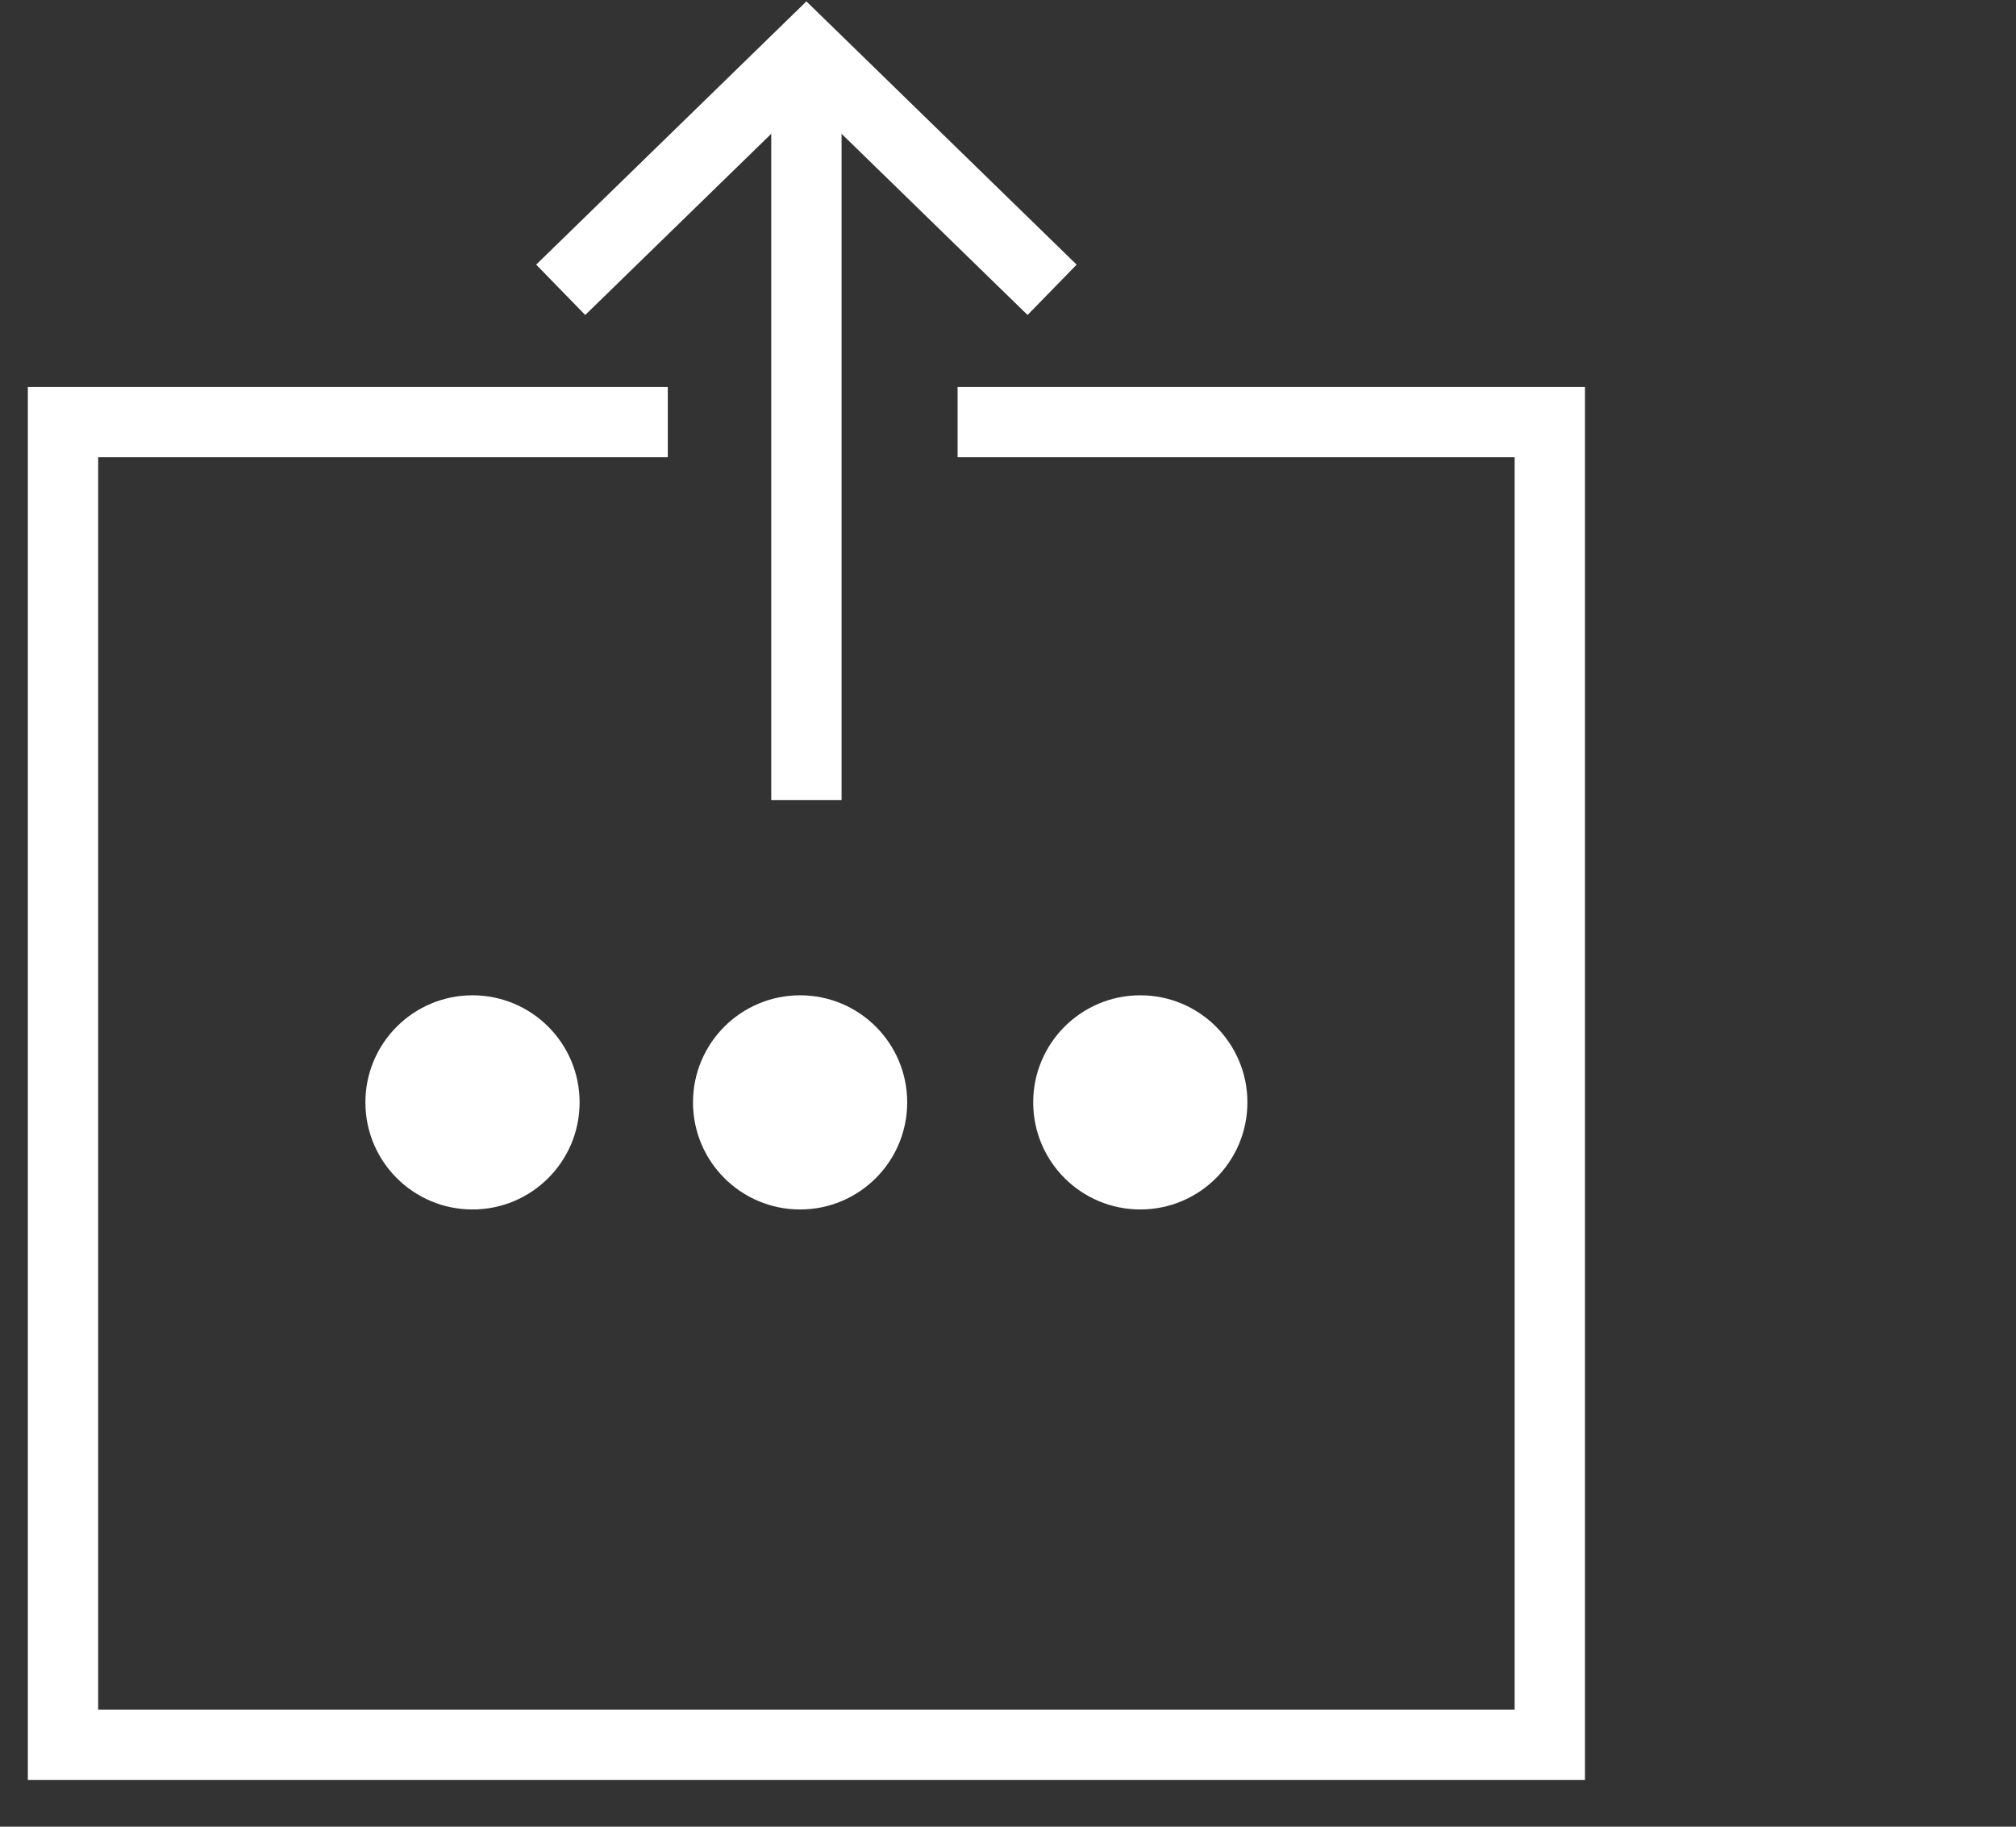
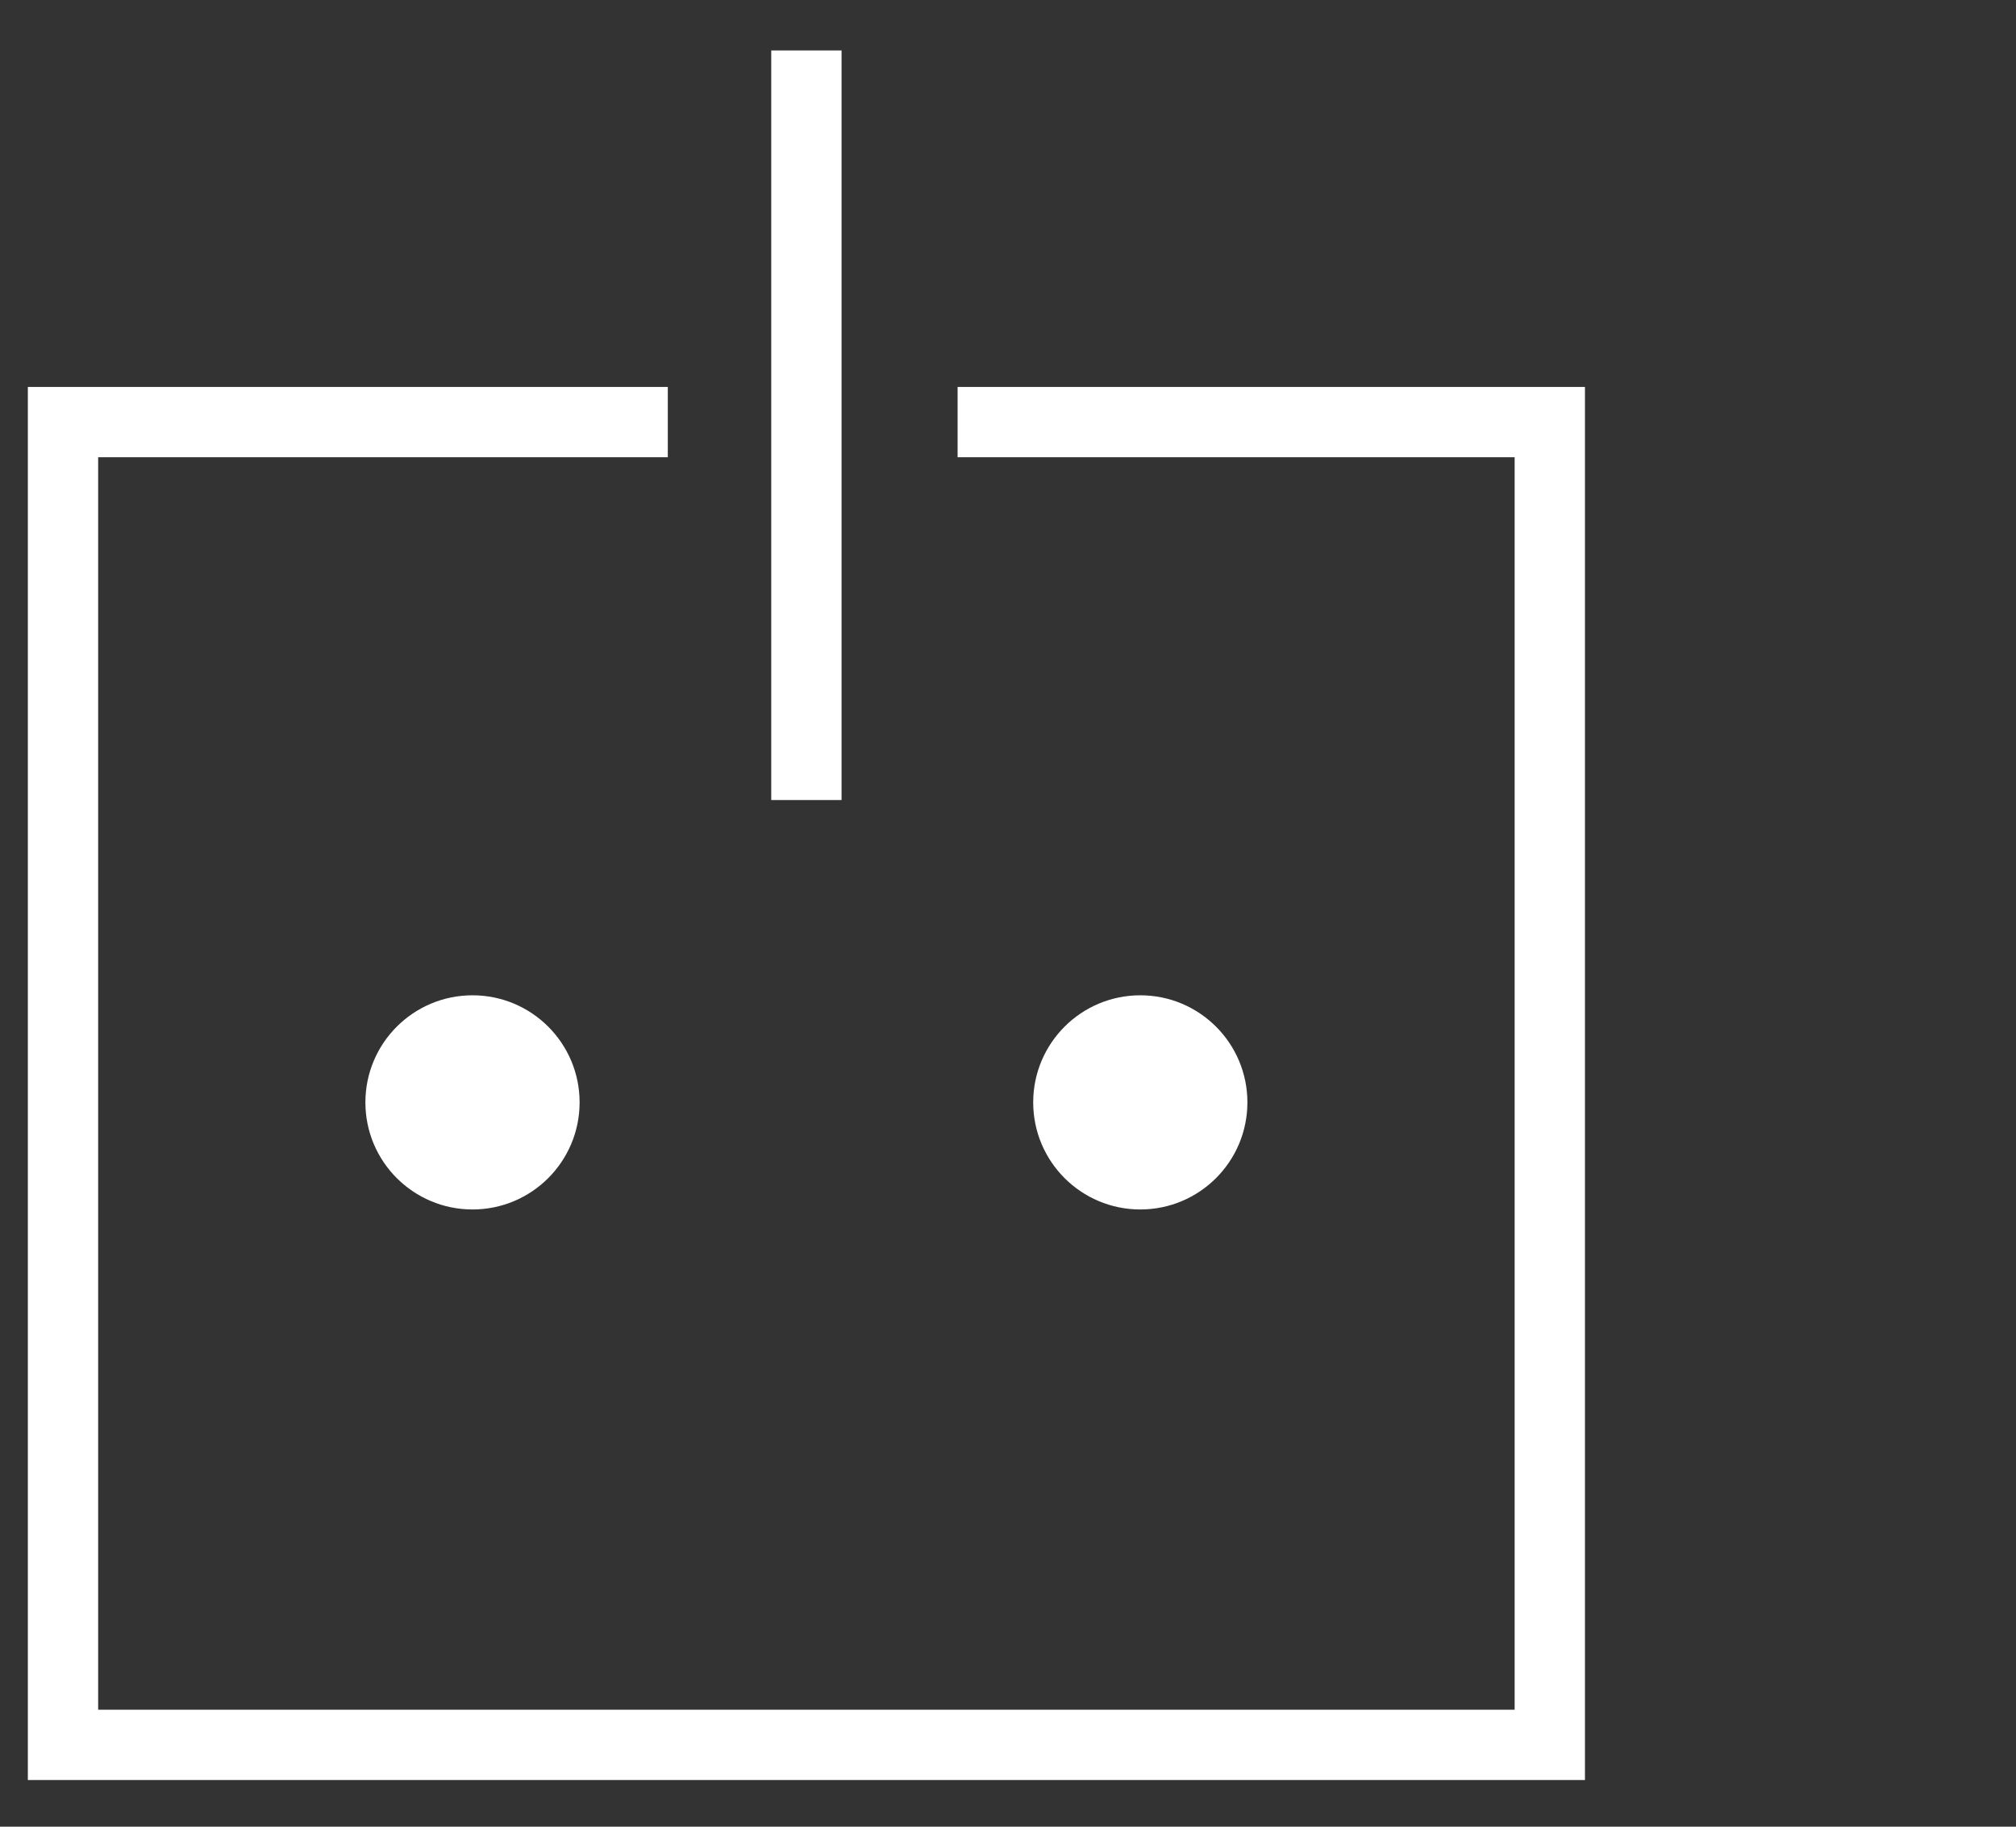
<svg xmlns="http://www.w3.org/2000/svg" width="32" height="29" viewBox="0 0 32 29" fill="none">
  <rect x="0" y="0" width="32" height="29" fill="#333333" stroke="none" />
  <path d="M7.5 19.201C8.439 19.201 9.2 18.44 9.2 17.501C9.2 16.562 8.439 15.801 7.5 15.801C6.561 15.801 5.8 16.562 5.8 17.501C5.8 18.44 6.561 19.201 7.5 19.201Z" fill="white" />
-   <path d="M12.7 19.201C13.639 19.201 14.4 18.44 14.4 17.501C14.4 16.562 13.639 15.801 12.7 15.801C11.761 15.801 11 16.562 11 17.501C11 18.44 11.761 19.201 12.7 19.201Z" fill="white" />
  <path d="M18.1 19.201C19.039 19.201 19.8 18.44 19.8 17.501C19.8 16.562 19.039 15.801 18.1 15.801C17.161 15.801 16.4 16.562 16.4 17.501C16.4 18.44 17.161 19.201 18.1 19.201Z" fill="white" />
  <path d="M10.6 6.701H1V27.701H10.6H15.2H24.6V6.701H15.2" stroke="white" stroke-width="1.116" stroke-miterlimit="10" />
  <path d="M12.8 12.701V0.801" stroke="white" stroke-width="1.116" stroke-miterlimit="10" />
-   <path d="M16.7 4.601L12.8 0.801L8.9 4.601" stroke="white" stroke-width="1.116" stroke-miterlimit="10" />
</svg>